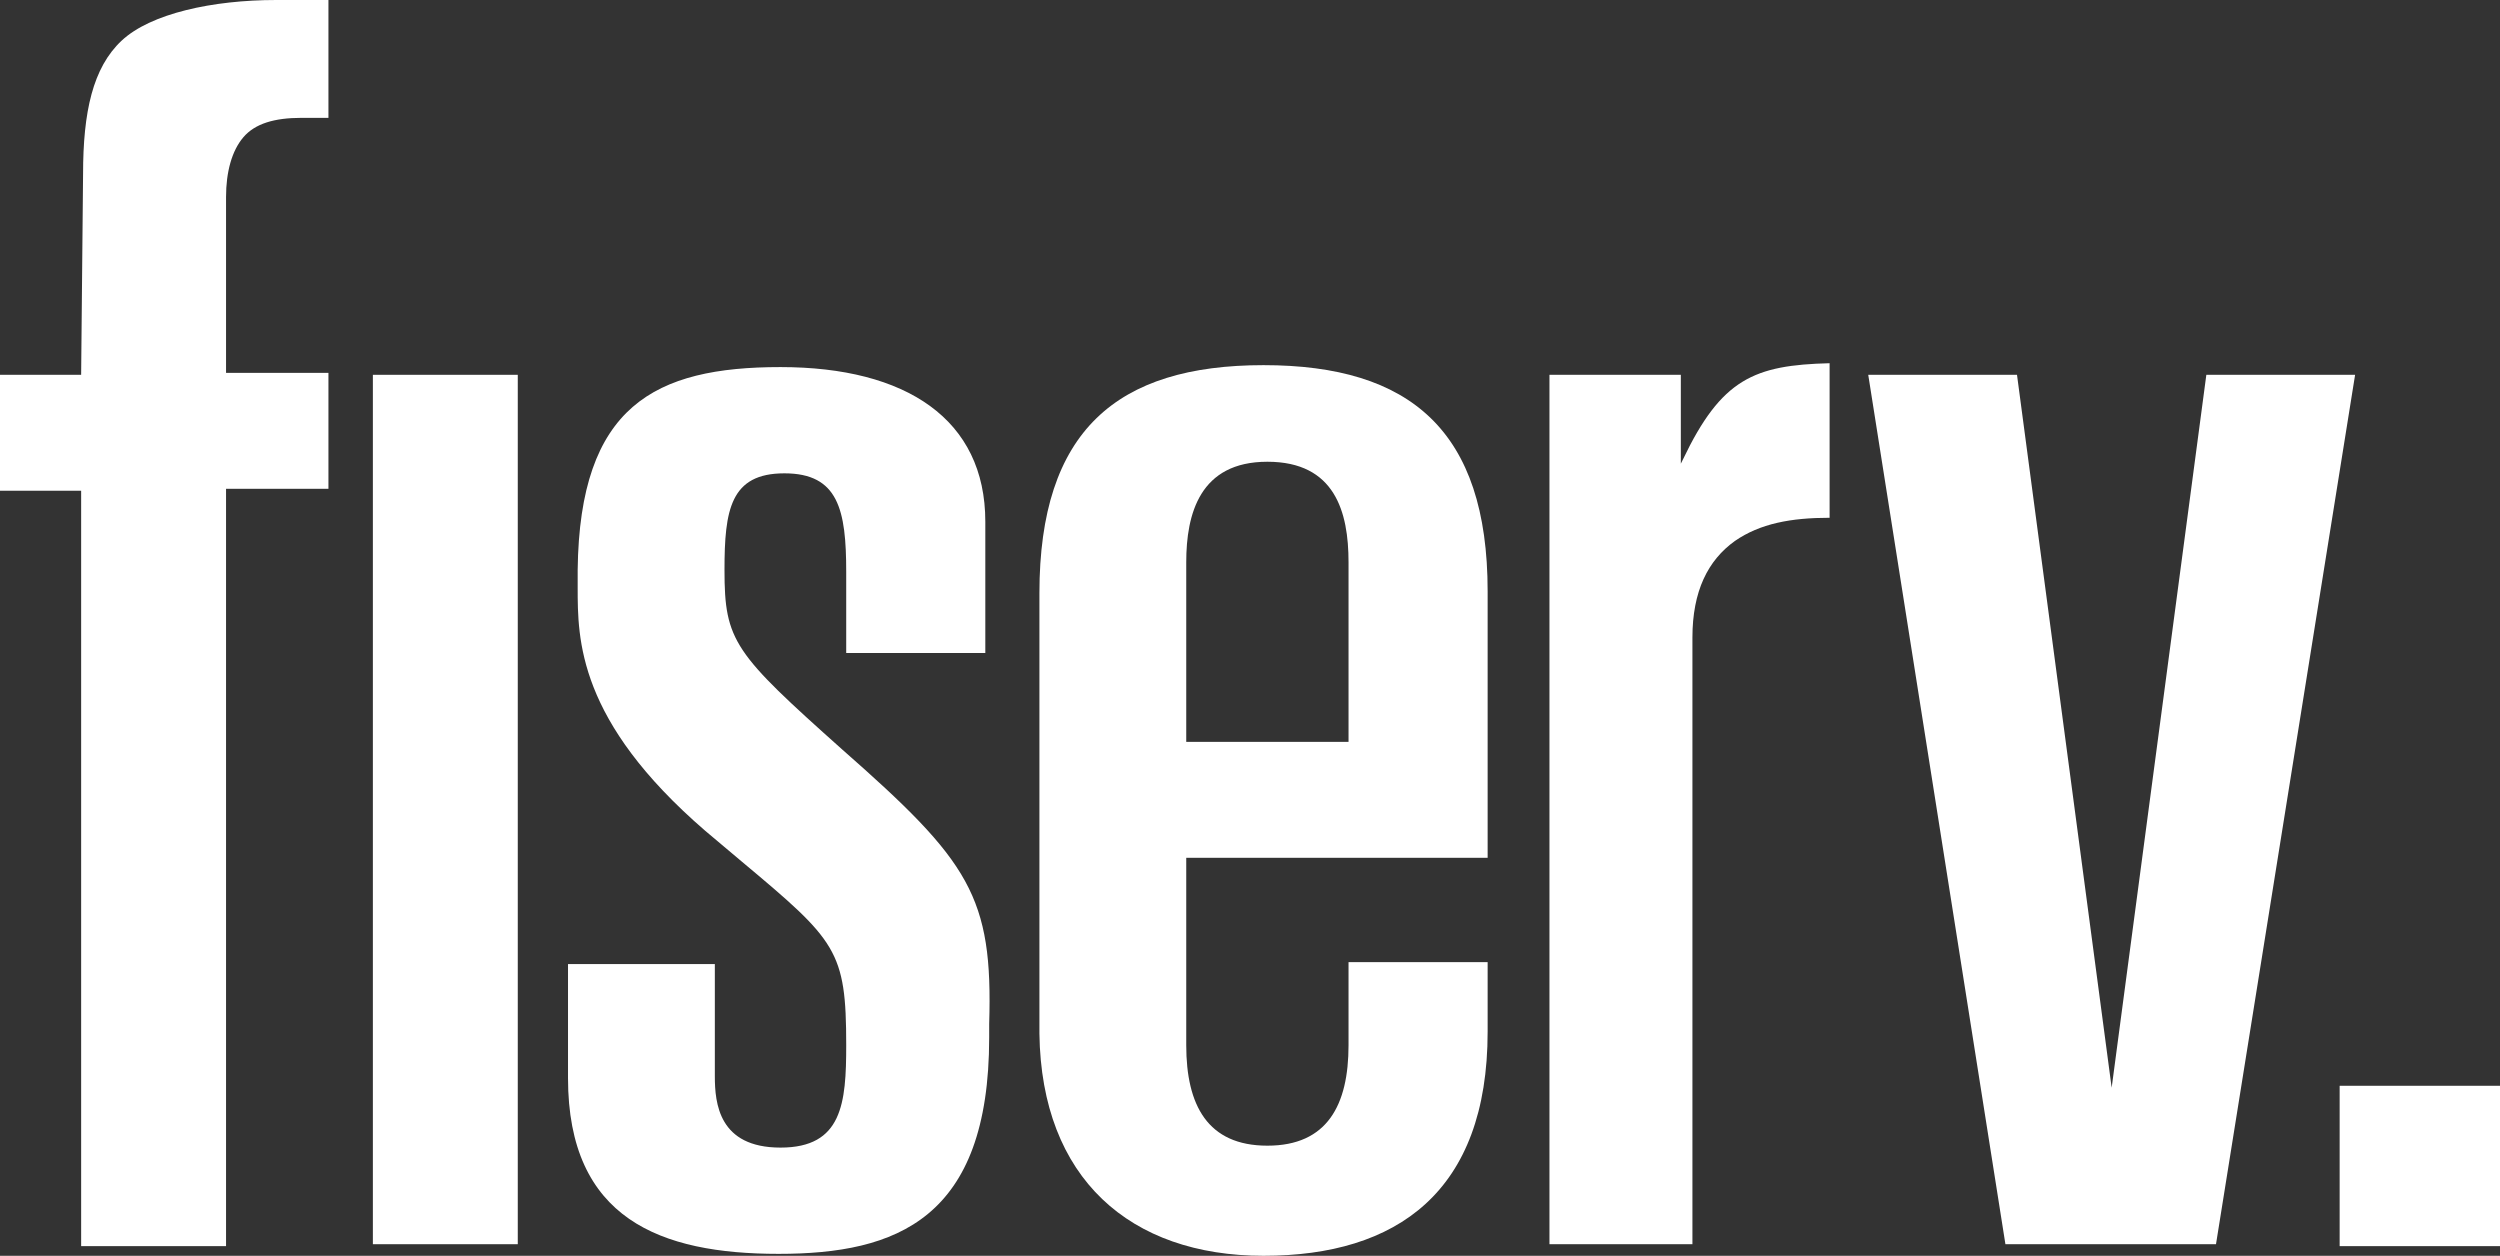
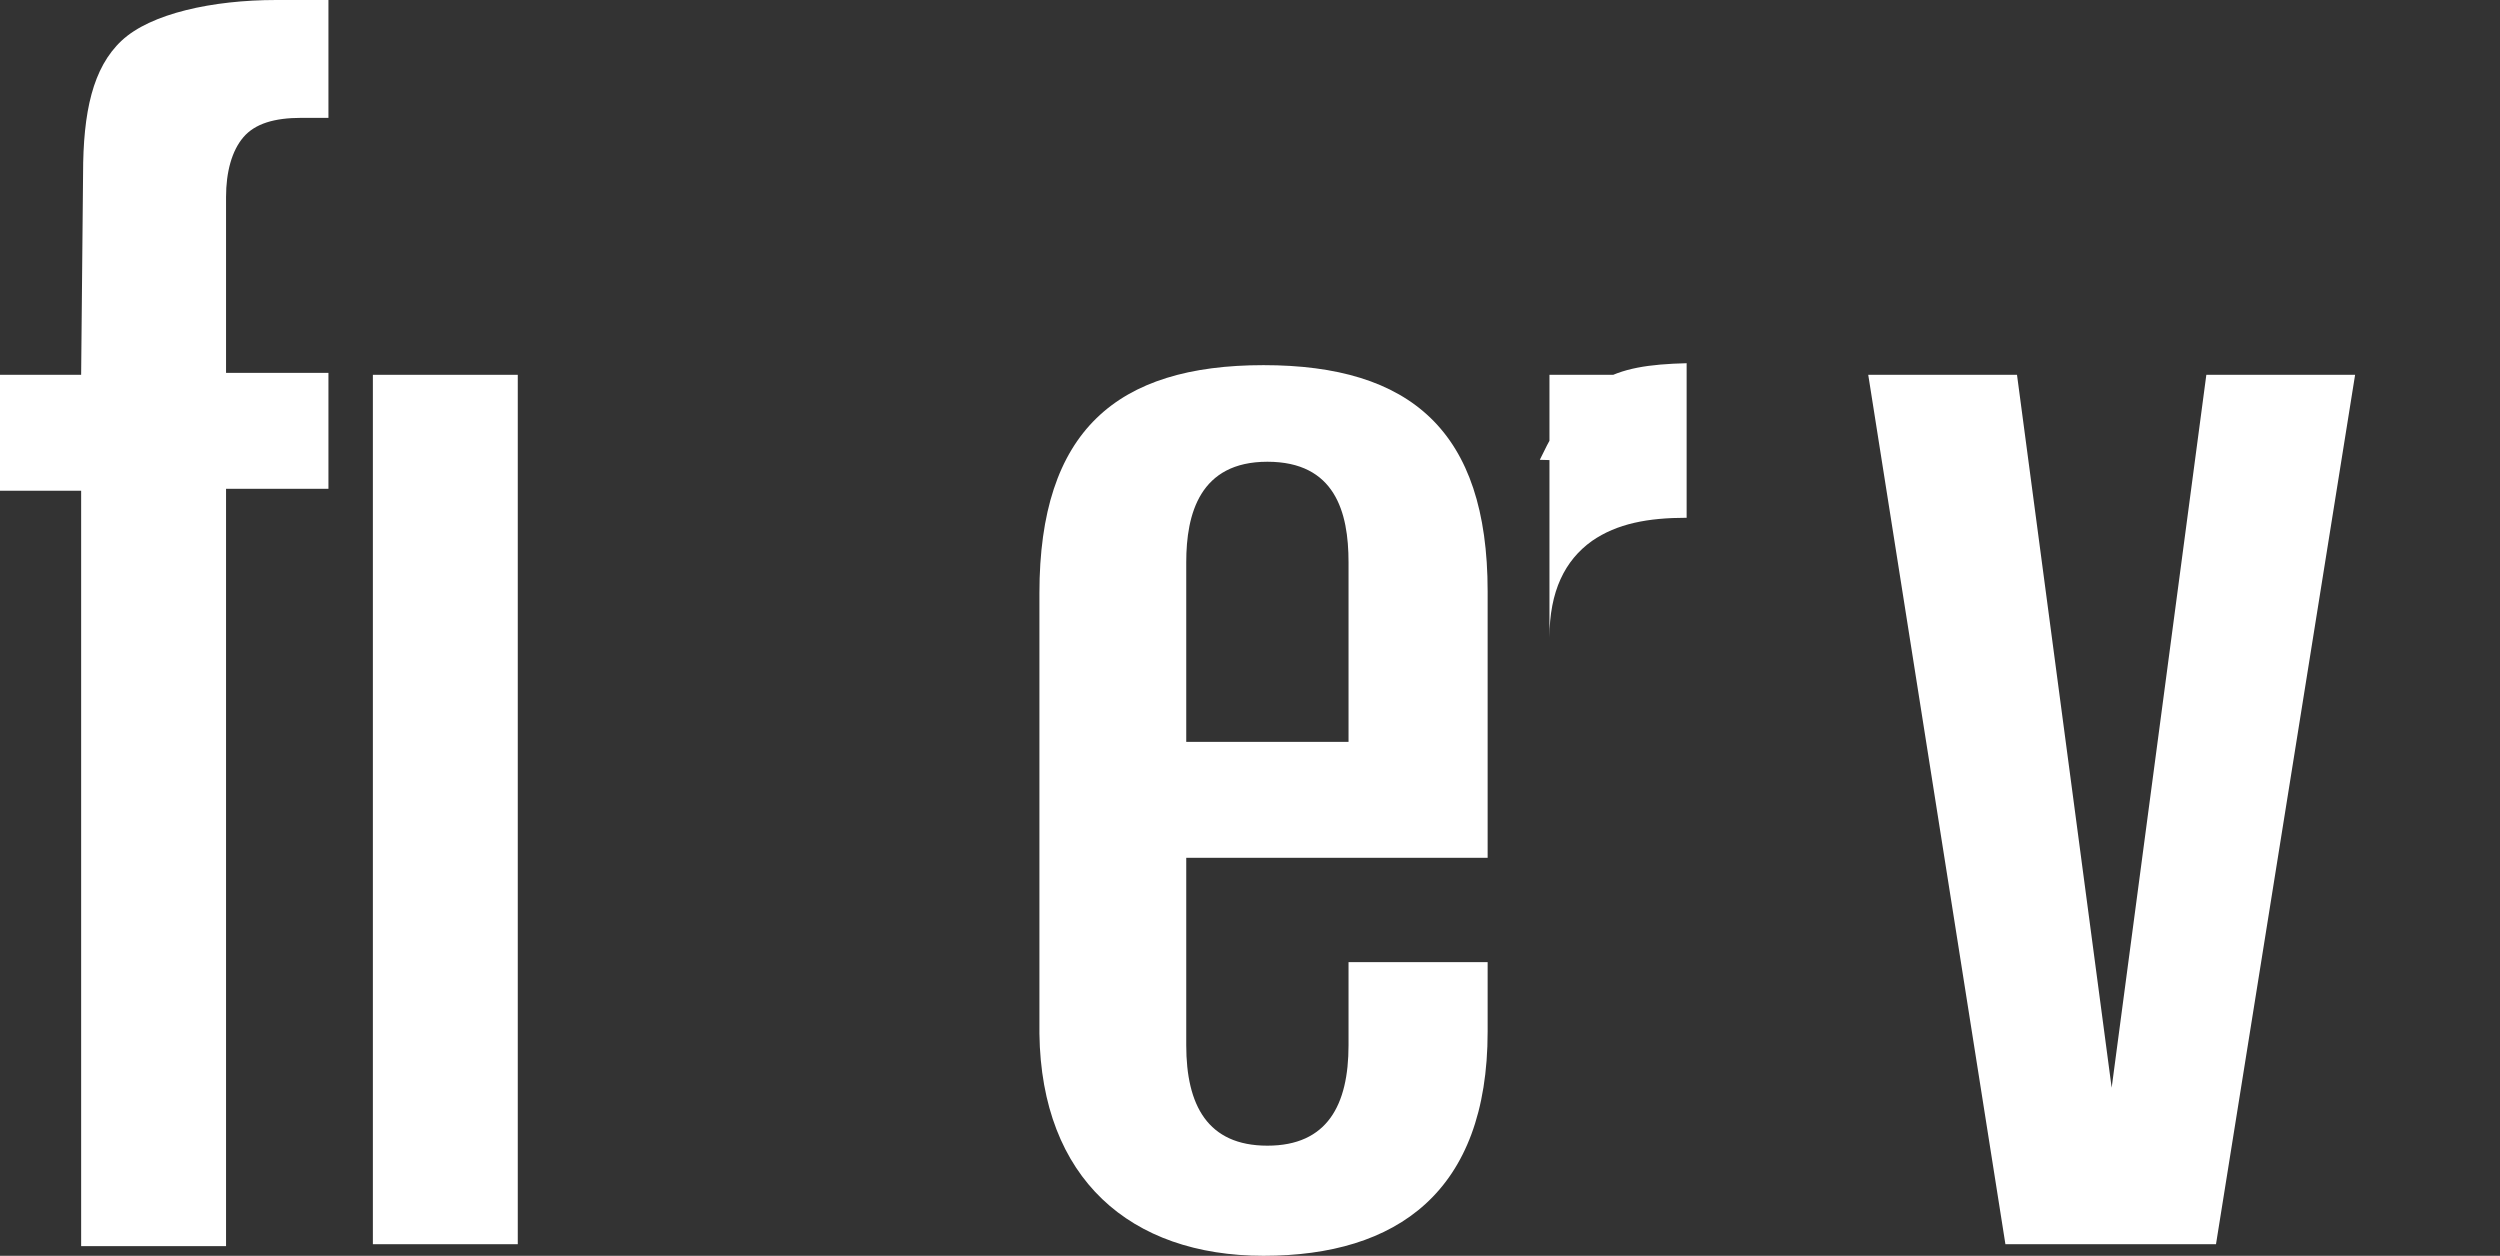
<svg xmlns="http://www.w3.org/2000/svg" version="1.1" id="a" x="0px" y="0px" viewBox="0 0 129.4 65" style="enable-background:new 0 0 129.4 65;" xml:space="preserve">
  <rect x="0" y="0" width="129.4" height="65" fill="#333333" stroke="none" />
  <style type="text/css">
  .st0{fill:#FFFFFF;}
 </style>
  <g>
-     <rect x="121.1" y="56.2" class="st0" width="8.3" height="8.3">
-   </rect>
    <polygon class="st0" points="104.4,19.4 109.3,56.3 114.2,19.4 121.9,19.4 114.7,64.4 103.8,64.4 96.7,19.4  ">
  </polygon>
    <path class="st0" d="M4.2,19.4H0v6h4.2v39.1h7.5V25.3H17v-6h-5.3v-9.1c0-1.3,0.3-2.4,0.9-3.1c0.6-0.7,1.6-1,3-1H17V0h-2.7   c-3.3,0-6.5,0.7-8,2.1s-2,3.7-2,6.9L4.2,19.4L4.2,19.4z">
  </path>
    <rect x="19.3" y="19.4" class="st0" width="7.5" height="45">
  </rect>
    <path class="st0" d="M61.4,44.4H77V30.6c0-8.3-4-11.7-11.6-11.7s-11.6,3.4-11.6,11.8v22.8C53.9,61,58.5,65,65.4,65S77,61.7,77,53.4   v-3.6h-7.2c0,0,0,3.2,0,4.3c0,3.1-1.1,5.2-4.2,5.2c-3.1,0-4.2-2.1-4.2-5.2C61.4,54.1,61.4,44.4,61.4,44.4z M61.4,29.1   c0-2.5,0.7-5.2,4.2-5.2c3.5,0,4.2,2.6,4.2,5.2v9.3h-8.4V29.1L61.4,29.1z">
  </path>
-     <path class="st0" d="M43.6,38.8c-5.6-5-6.1-5.6-6.1-9.3c0-3.1,0.3-5,3.1-5s3.2,1.9,3.2,5.1v4.2H51v-6.8c0-5.3-4.1-8-10.6-8   S30,21,29.9,29.5c0,1.4,0,1.4,0,0.9c0,2.7,0,6.9,6.6,12.6l1.9,1.6c4.9,4.1,5.4,4.6,5.4,9.5c0,3-0.2,5.3-3.4,5.3s-3.4-2.3-3.4-3.7   v-5.8h-7.6v5.9c0,7.3,4.8,9.1,10.9,9.1s10.9-1.8,10.9-11.2V53C51.4,46.4,50.2,44.6,43.6,38.8L43.6,38.8z">
-   </path>
-     <path class="st0" d="M87,24v-4.6h-6.8v45h7.4V33c0-2.4,0.8-4,2.2-5c1.3-0.9,2.9-1.2,4.9-1.2v-8c-3.9,0.1-5.6,0.8-7.6,5L87,24L87,24   z">
+     <path class="st0" d="M87,24v-4.6h-6.8v45V33c0-2.4,0.8-4,2.2-5c1.3-0.9,2.9-1.2,4.9-1.2v-8c-3.9,0.1-5.6,0.8-7.6,5L87,24L87,24   z">
  </path>
  </g>
</svg>